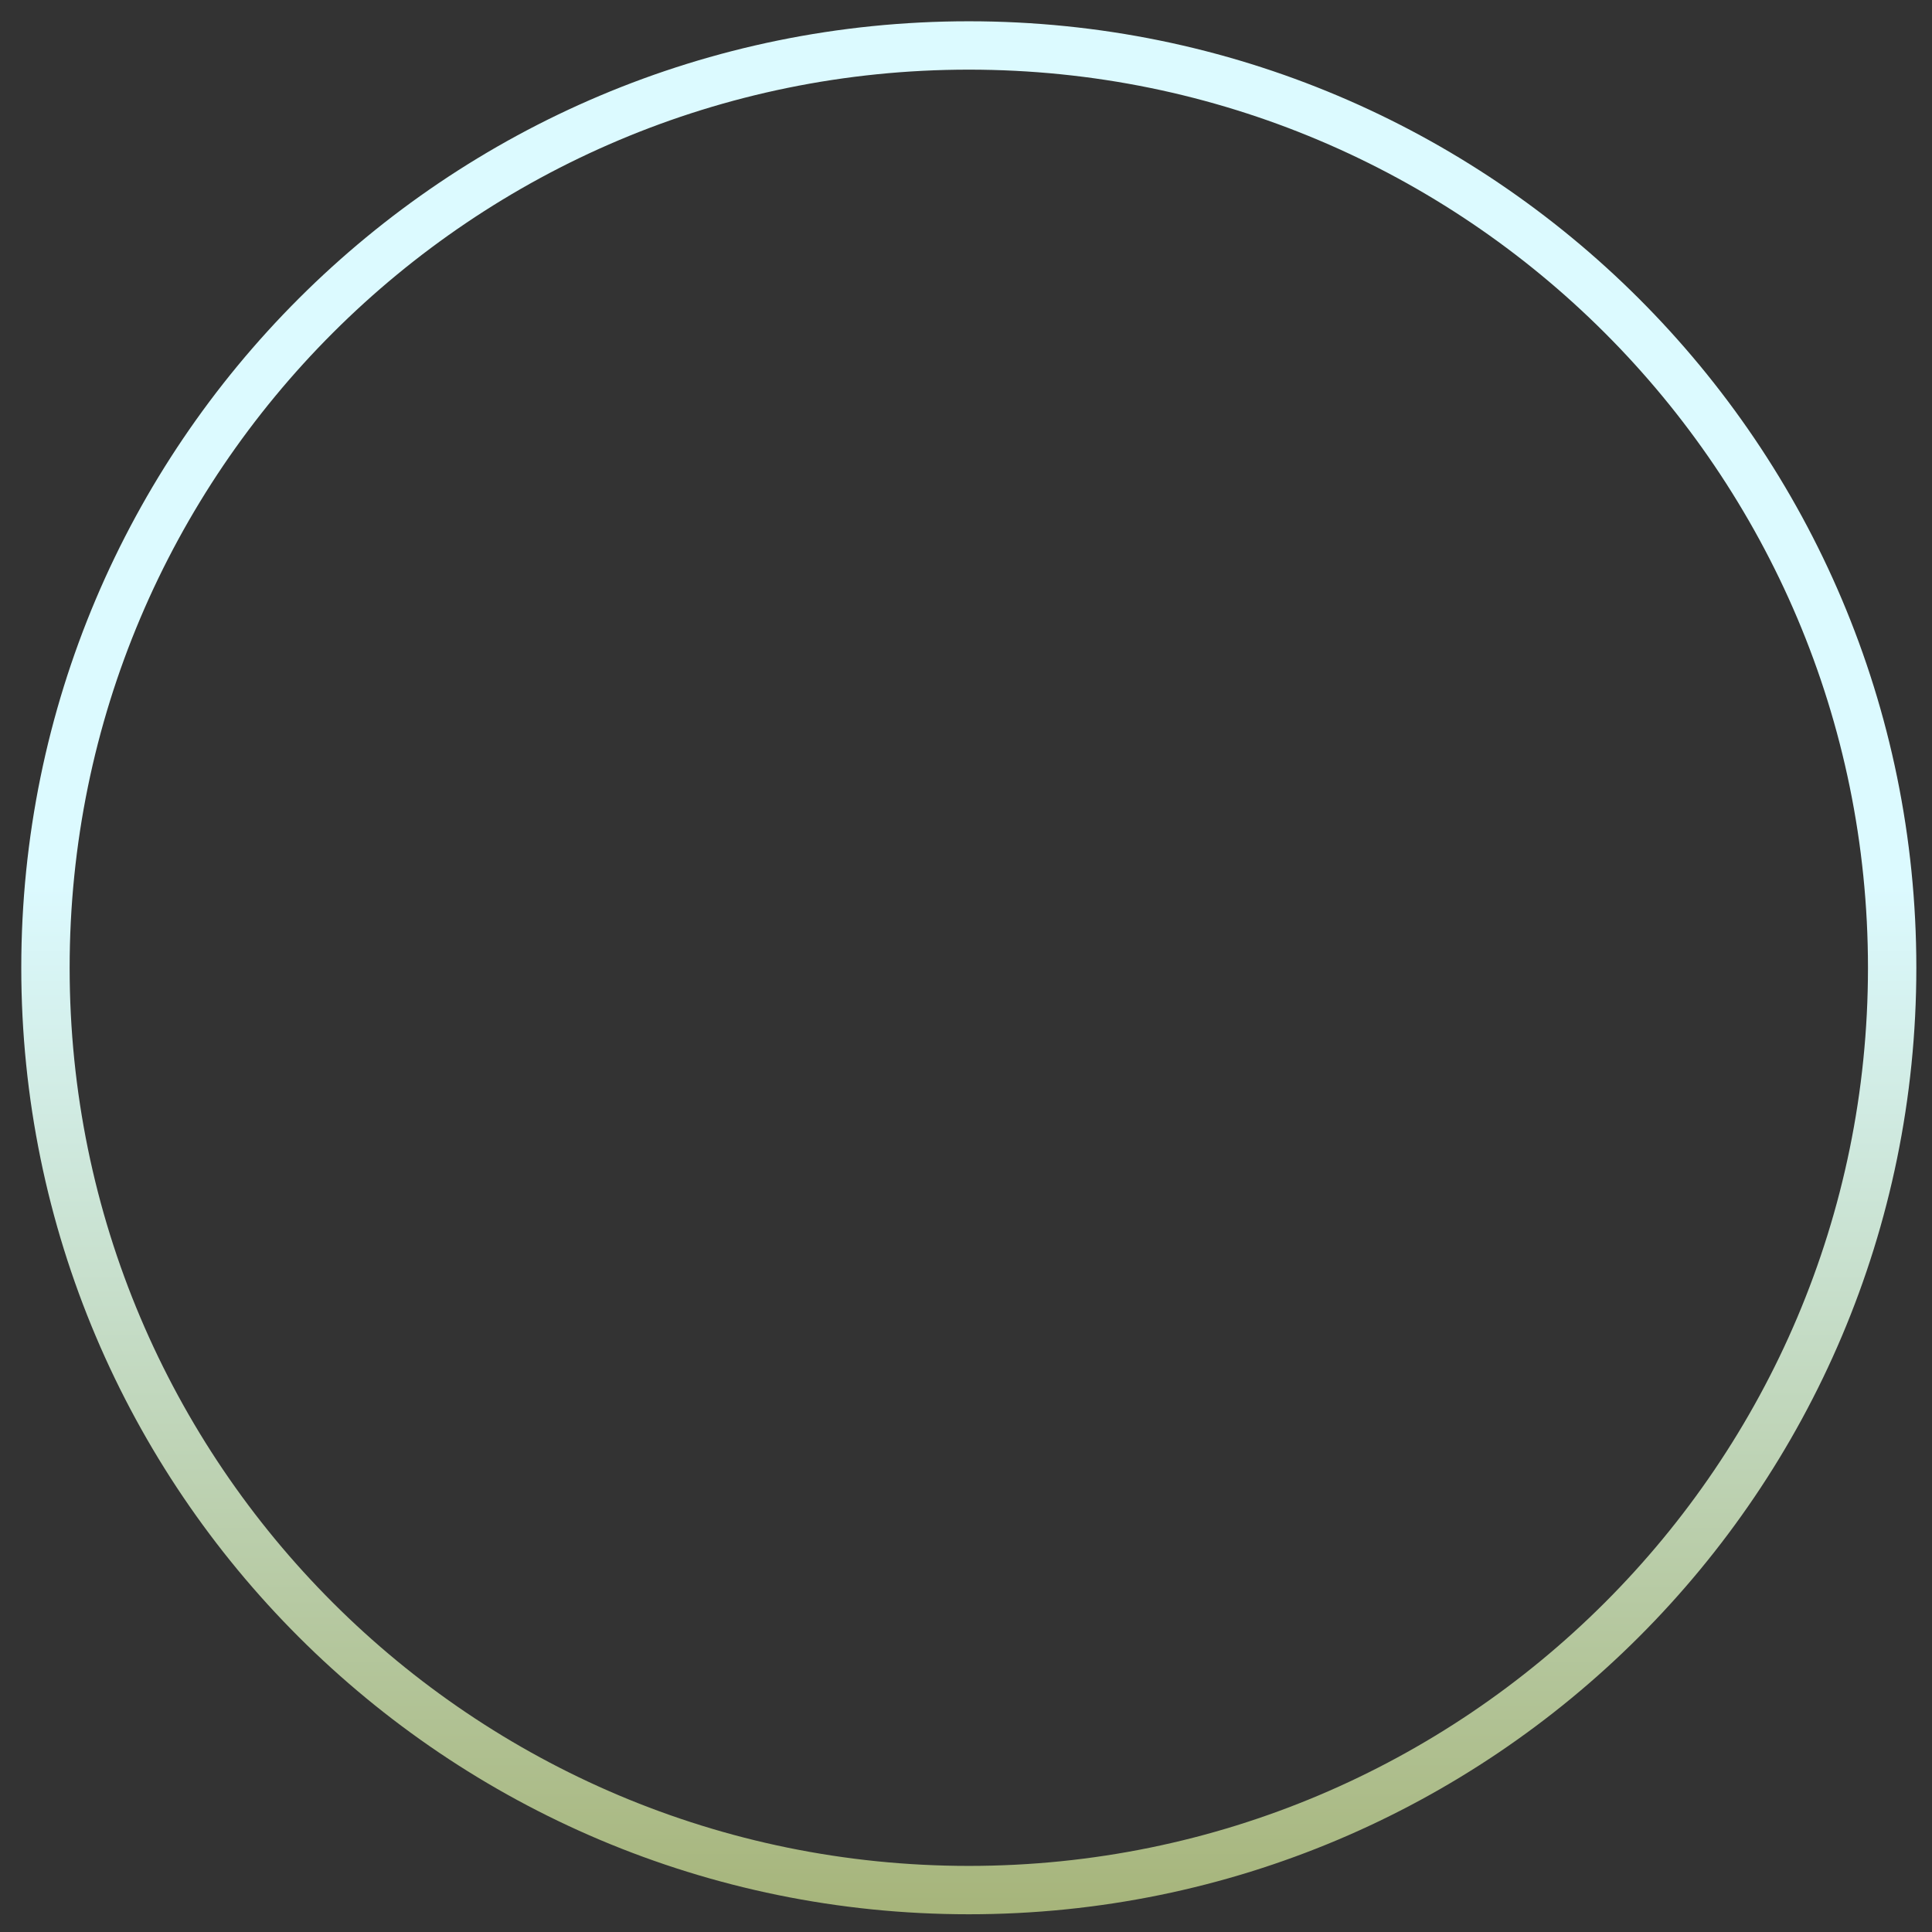
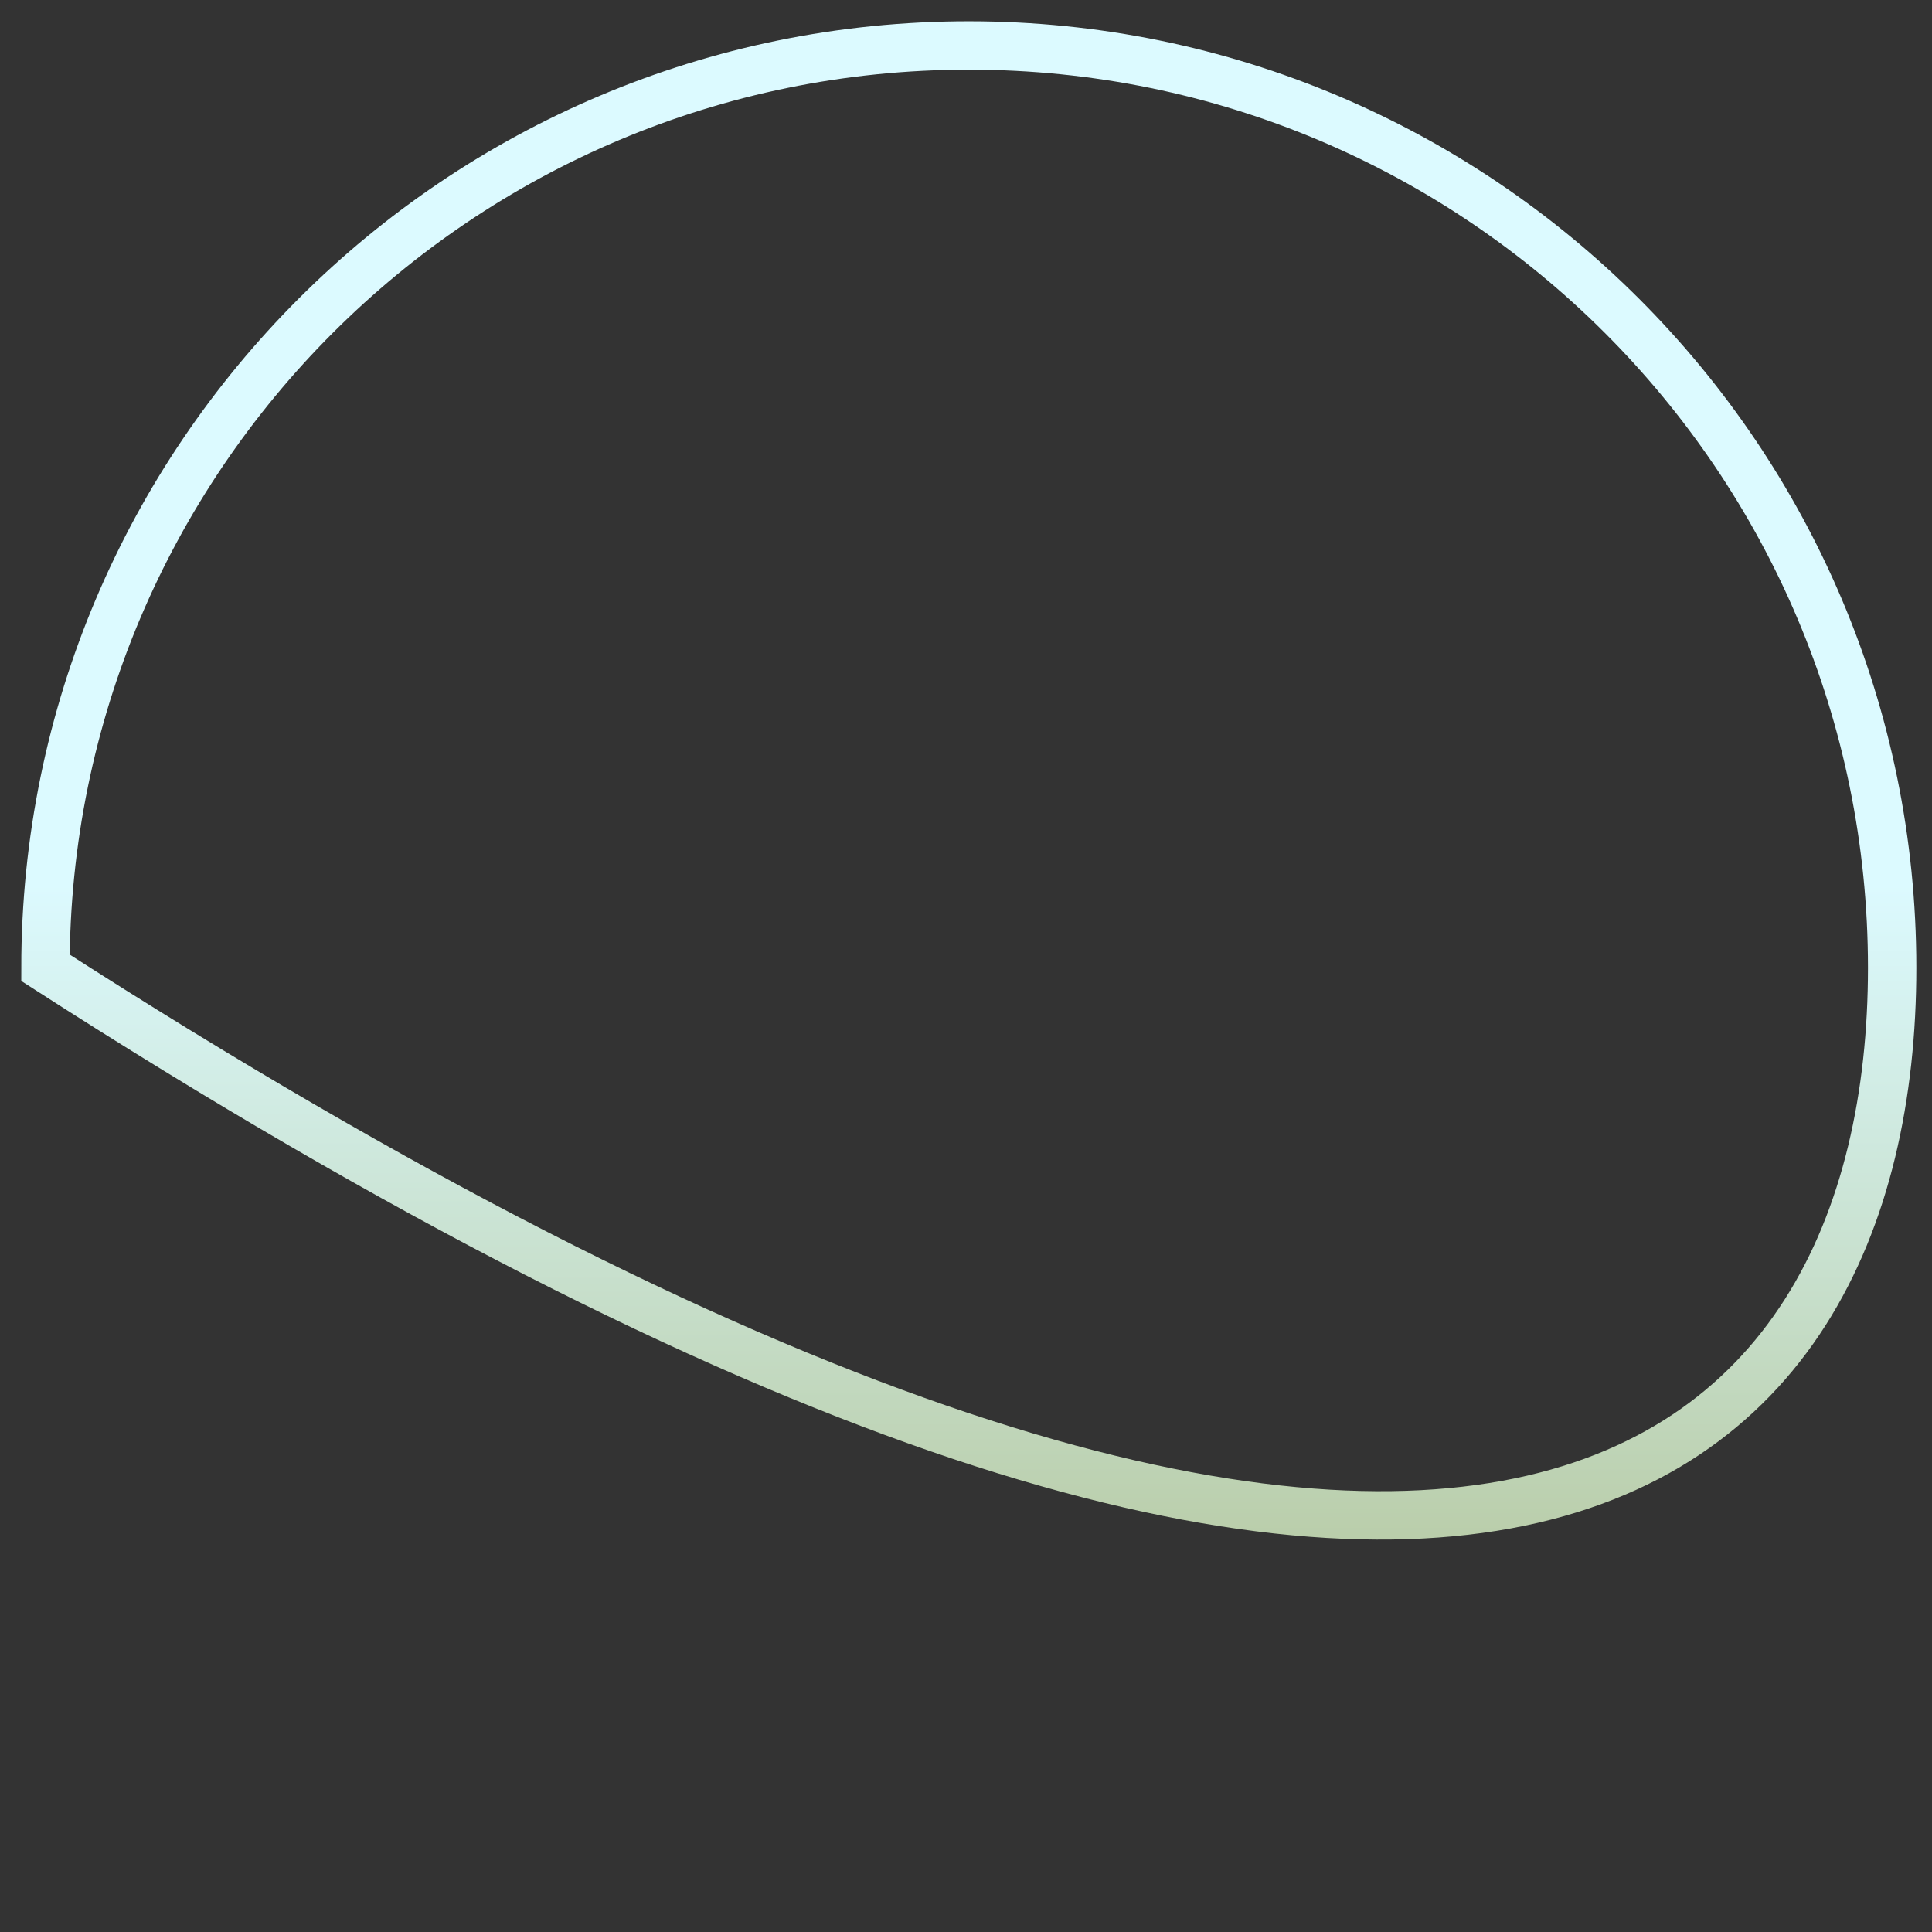
<svg xmlns="http://www.w3.org/2000/svg" fill="none" height="100%" overflow="visible" preserveAspectRatio="none" style="display: block;" viewBox="0 0 85 85" width="100%">
  <rect x="0" y="0" width="85" height="85" fill="#333333" stroke="none" />
-   <path d="M83.247 42.578C83.247 20.167 65.059 2 42.624 2C20.188 2 2 20.167 2 42.578C2 64.988 20.188 83.156 42.624 83.156C65.059 83.156 83.247 64.988 83.247 42.578Z" id="Vector" stroke="url(#paint0_linear_0_2278)" stroke-width="2.128" />
+   <path d="M83.247 42.578C83.247 20.167 65.059 2 42.624 2C20.188 2 2 20.167 2 42.578C65.059 83.156 83.247 64.988 83.247 42.578Z" id="Vector" stroke="url(#paint0_linear_0_2278)" stroke-width="2.128" />
  <defs>
    <linearGradient gradientUnits="userSpaceOnUse" id="paint0_linear_0_2278" x1="42.624" x2="42.624" y1="38.901" y2="101.413">
      <stop stop-color="#DCFAFF" />
      <stop offset="1" stop-color="#929A48" />
    </linearGradient>
  </defs>
</svg>